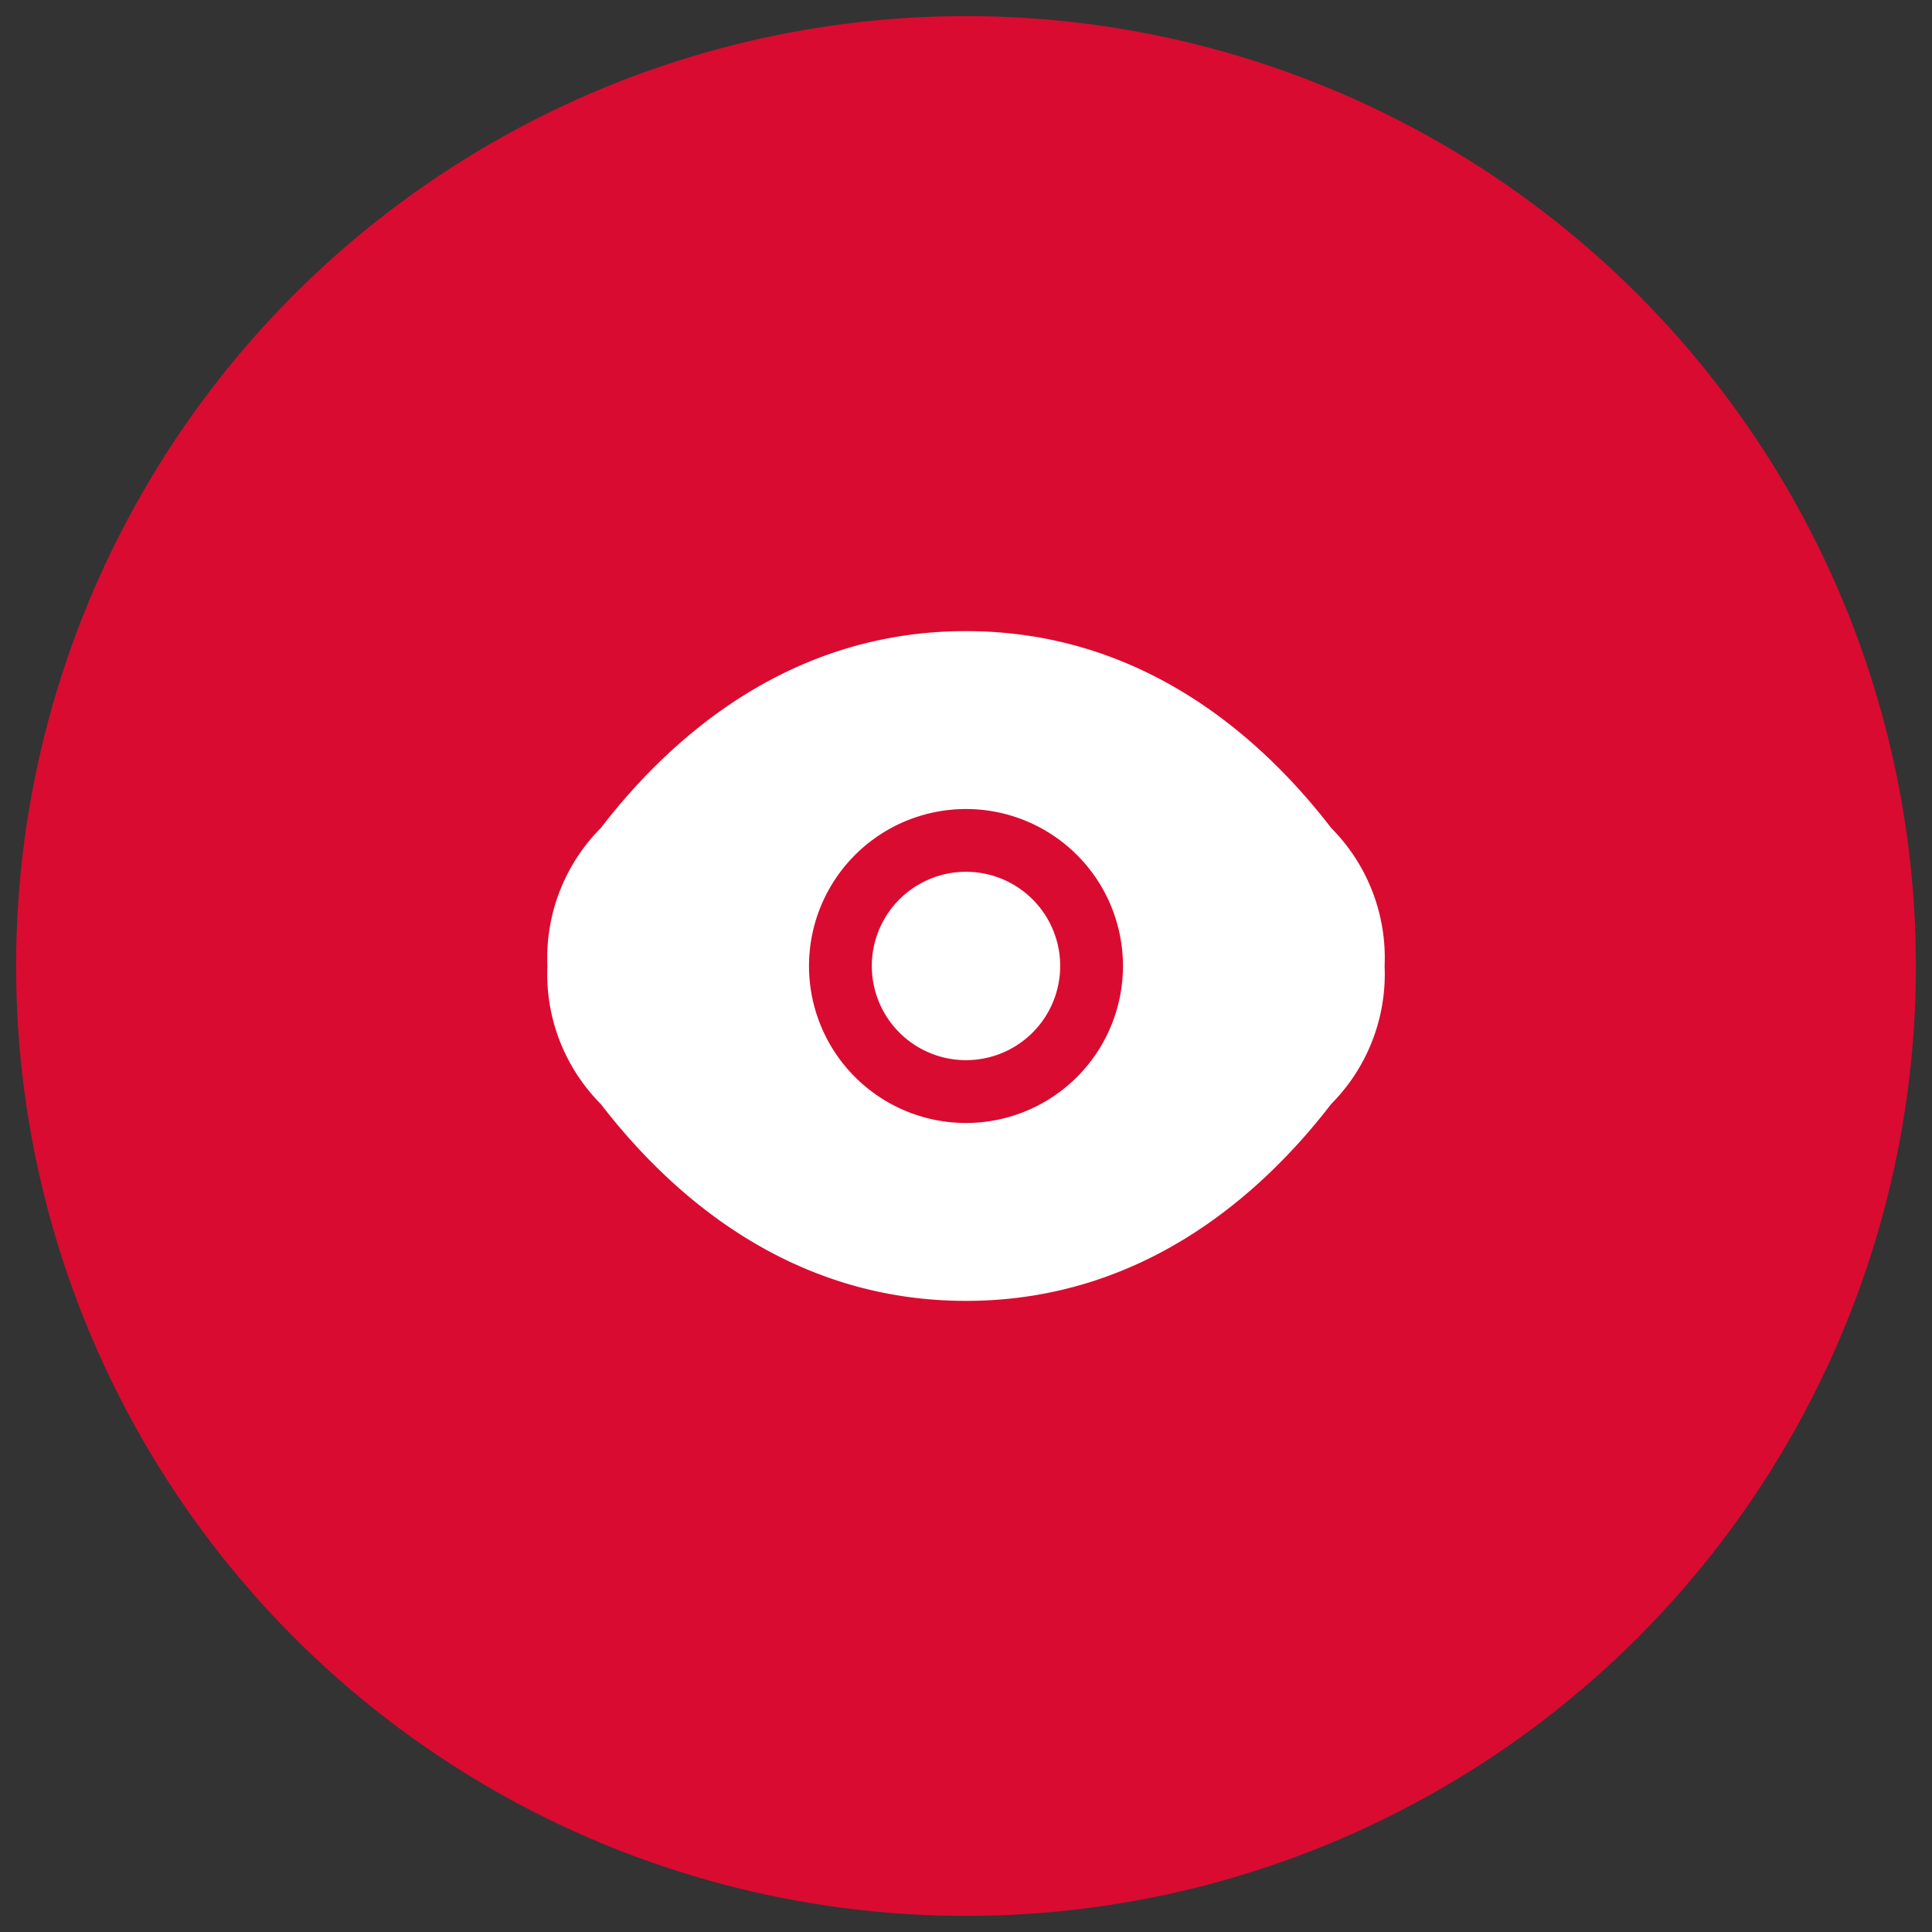
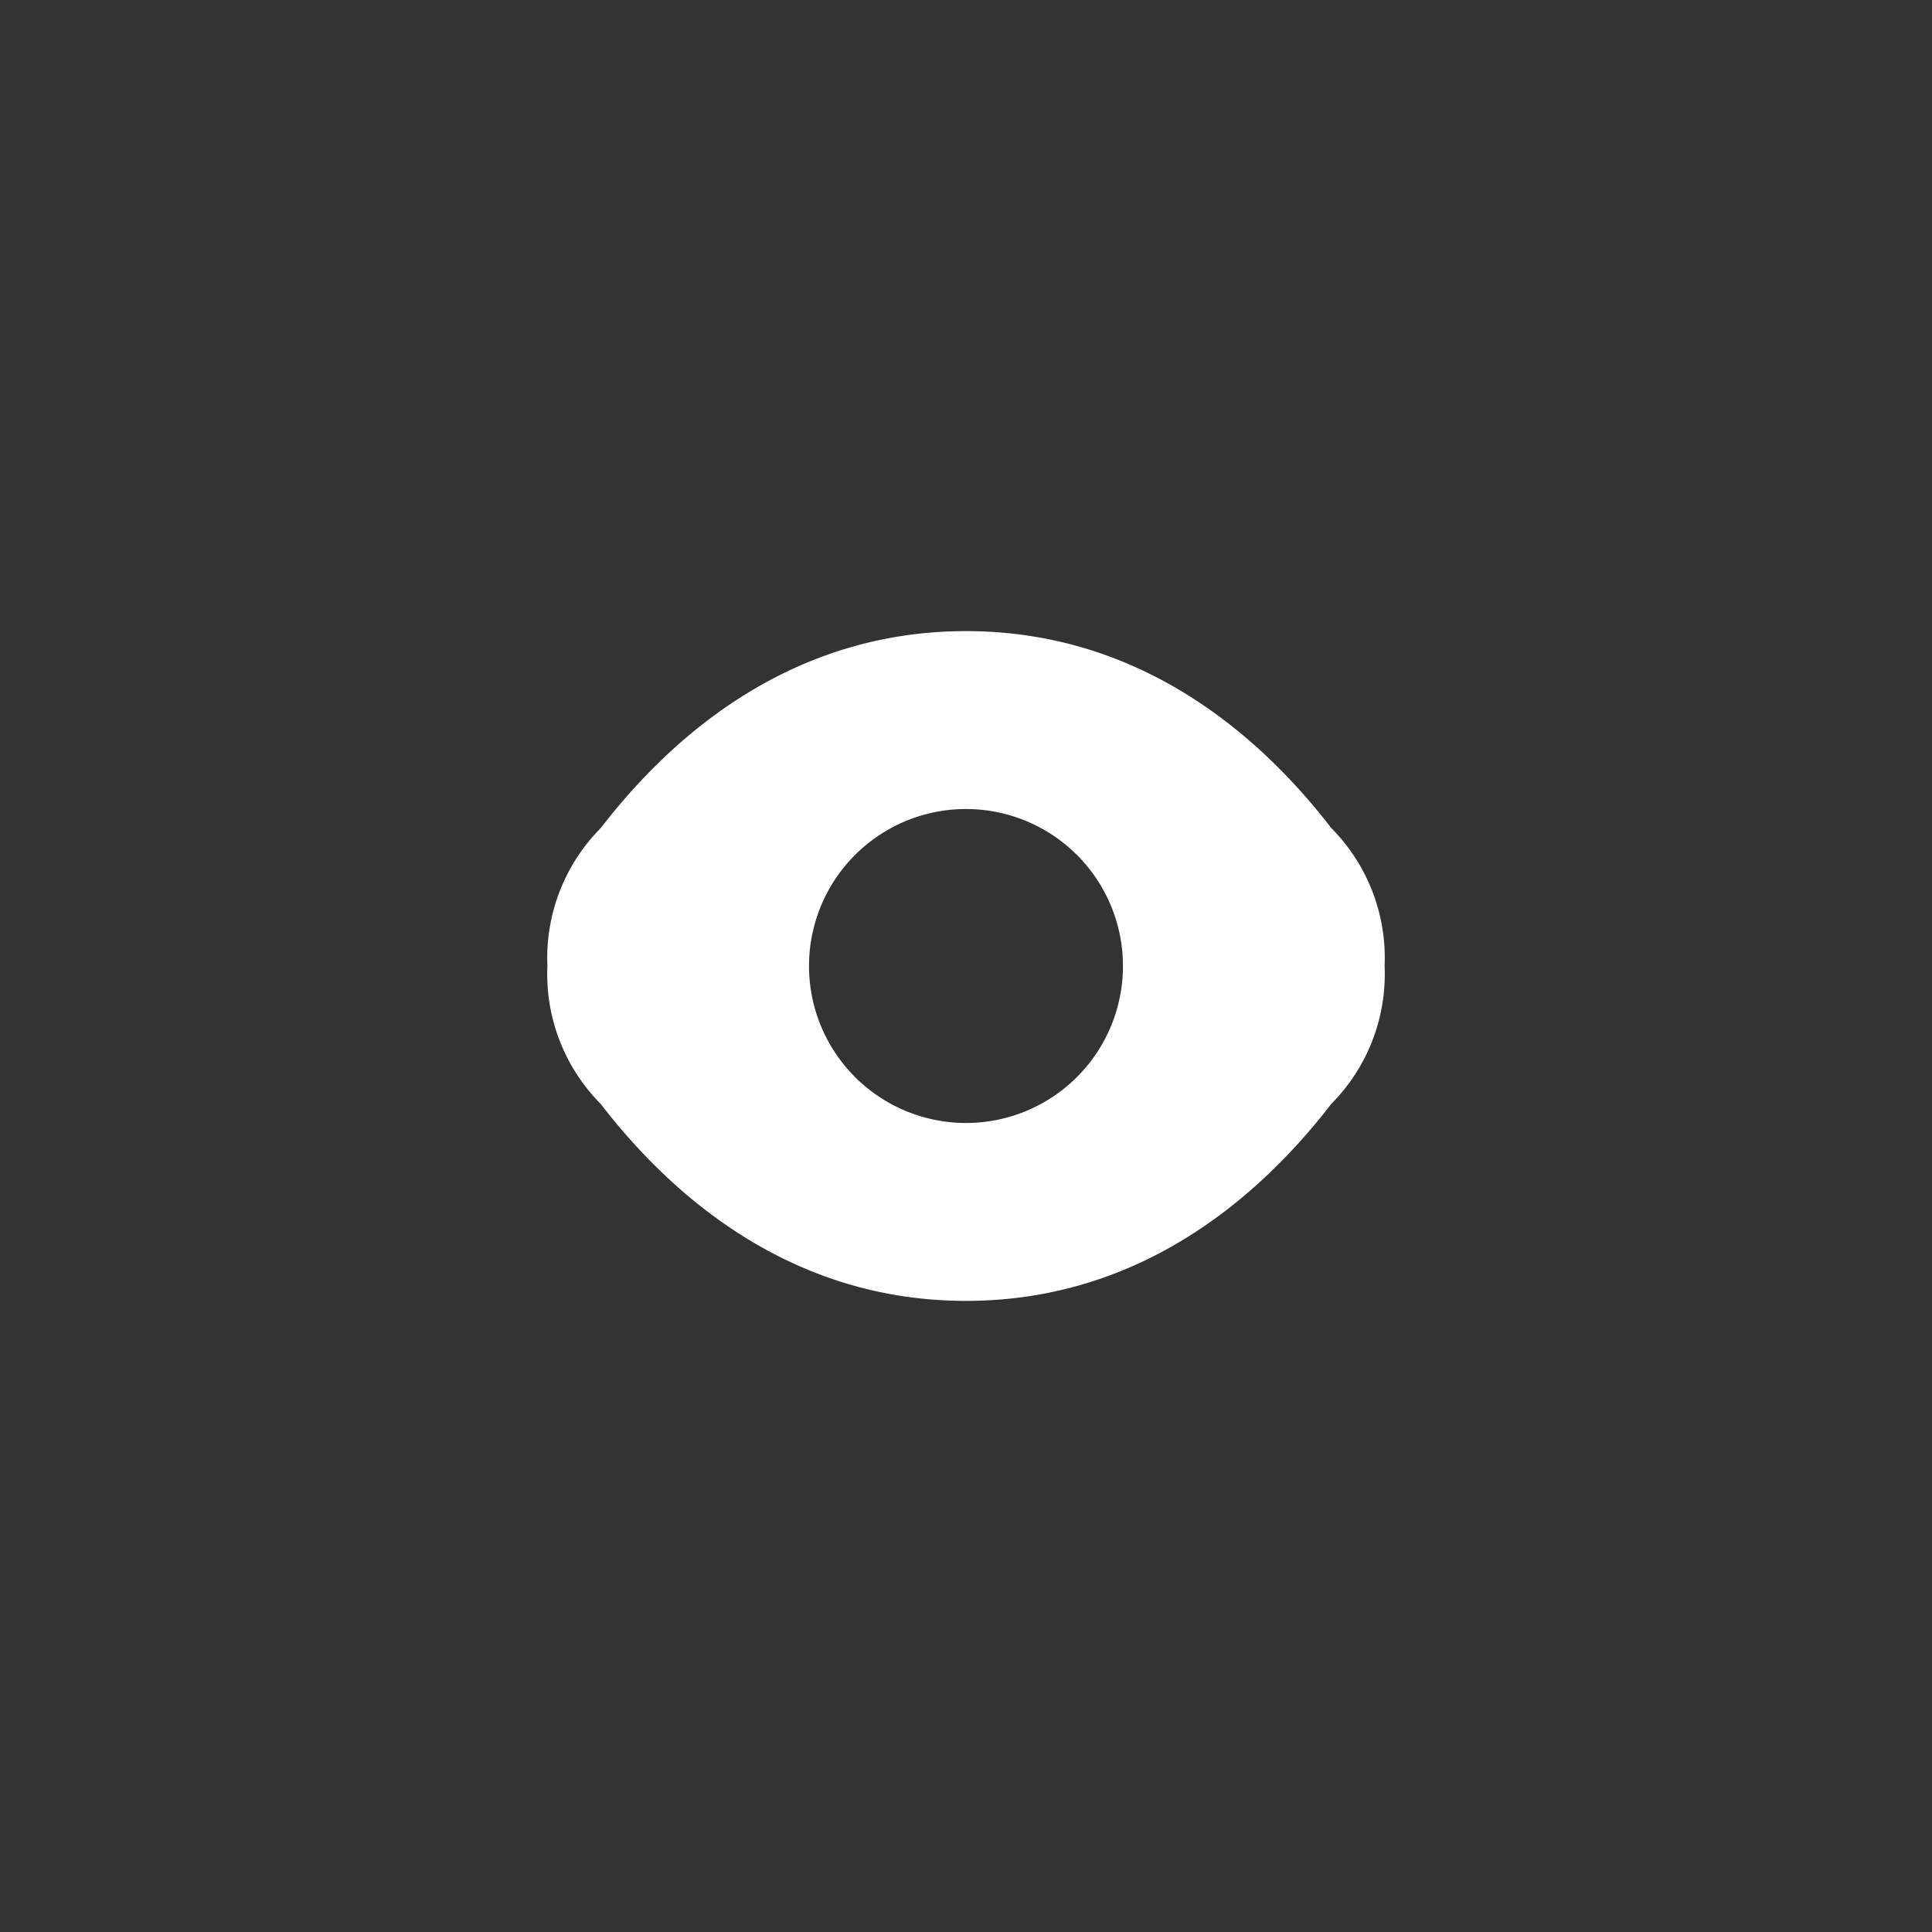
<svg xmlns="http://www.w3.org/2000/svg" width="60" height="60" viewBox="0 0 60 60">
  <rect x="0" y="0" width="60" height="60" fill="#333333" stroke="none" />
  <defs>
    <style>.cls-1{fill:#d90b31;}.cls-2,.cls-3{fill:#fff;}.cls-3{fill-rule:evenodd;}</style>
  </defs>
  <g id="Capa_2" data-name="Capa 2">
-     <circle class="cls-1" cx="30" cy="30" r="29.5" />
-   </g>
+     </g>
  <g id="Capa_1" data-name="Capa 1">
-     <path class="cls-2" d="M27.075,30a2.925,2.925,0,1,1,.857,2.068A2.925,2.925,0,0,1,27.075,30Z" />
    <path class="cls-3" d="M17,30a5.722,5.722,0,0,0,1.657,4.285C20.864,37.15,24.563,40.4,30,40.4s9.136-3.25,11.342-6.115A5.722,5.722,0,0,0,43,30a5.722,5.722,0,0,0-1.657-4.285C39.136,22.85,35.437,19.6,30,19.6s-9.136,3.25-11.342,6.115A5.726,5.726,0,0,0,17,30Zm13-4.875a4.875,4.875,0,1,0,3.447,1.428A4.875,4.875,0,0,0,30,25.125Z" />
  </g>
</svg>